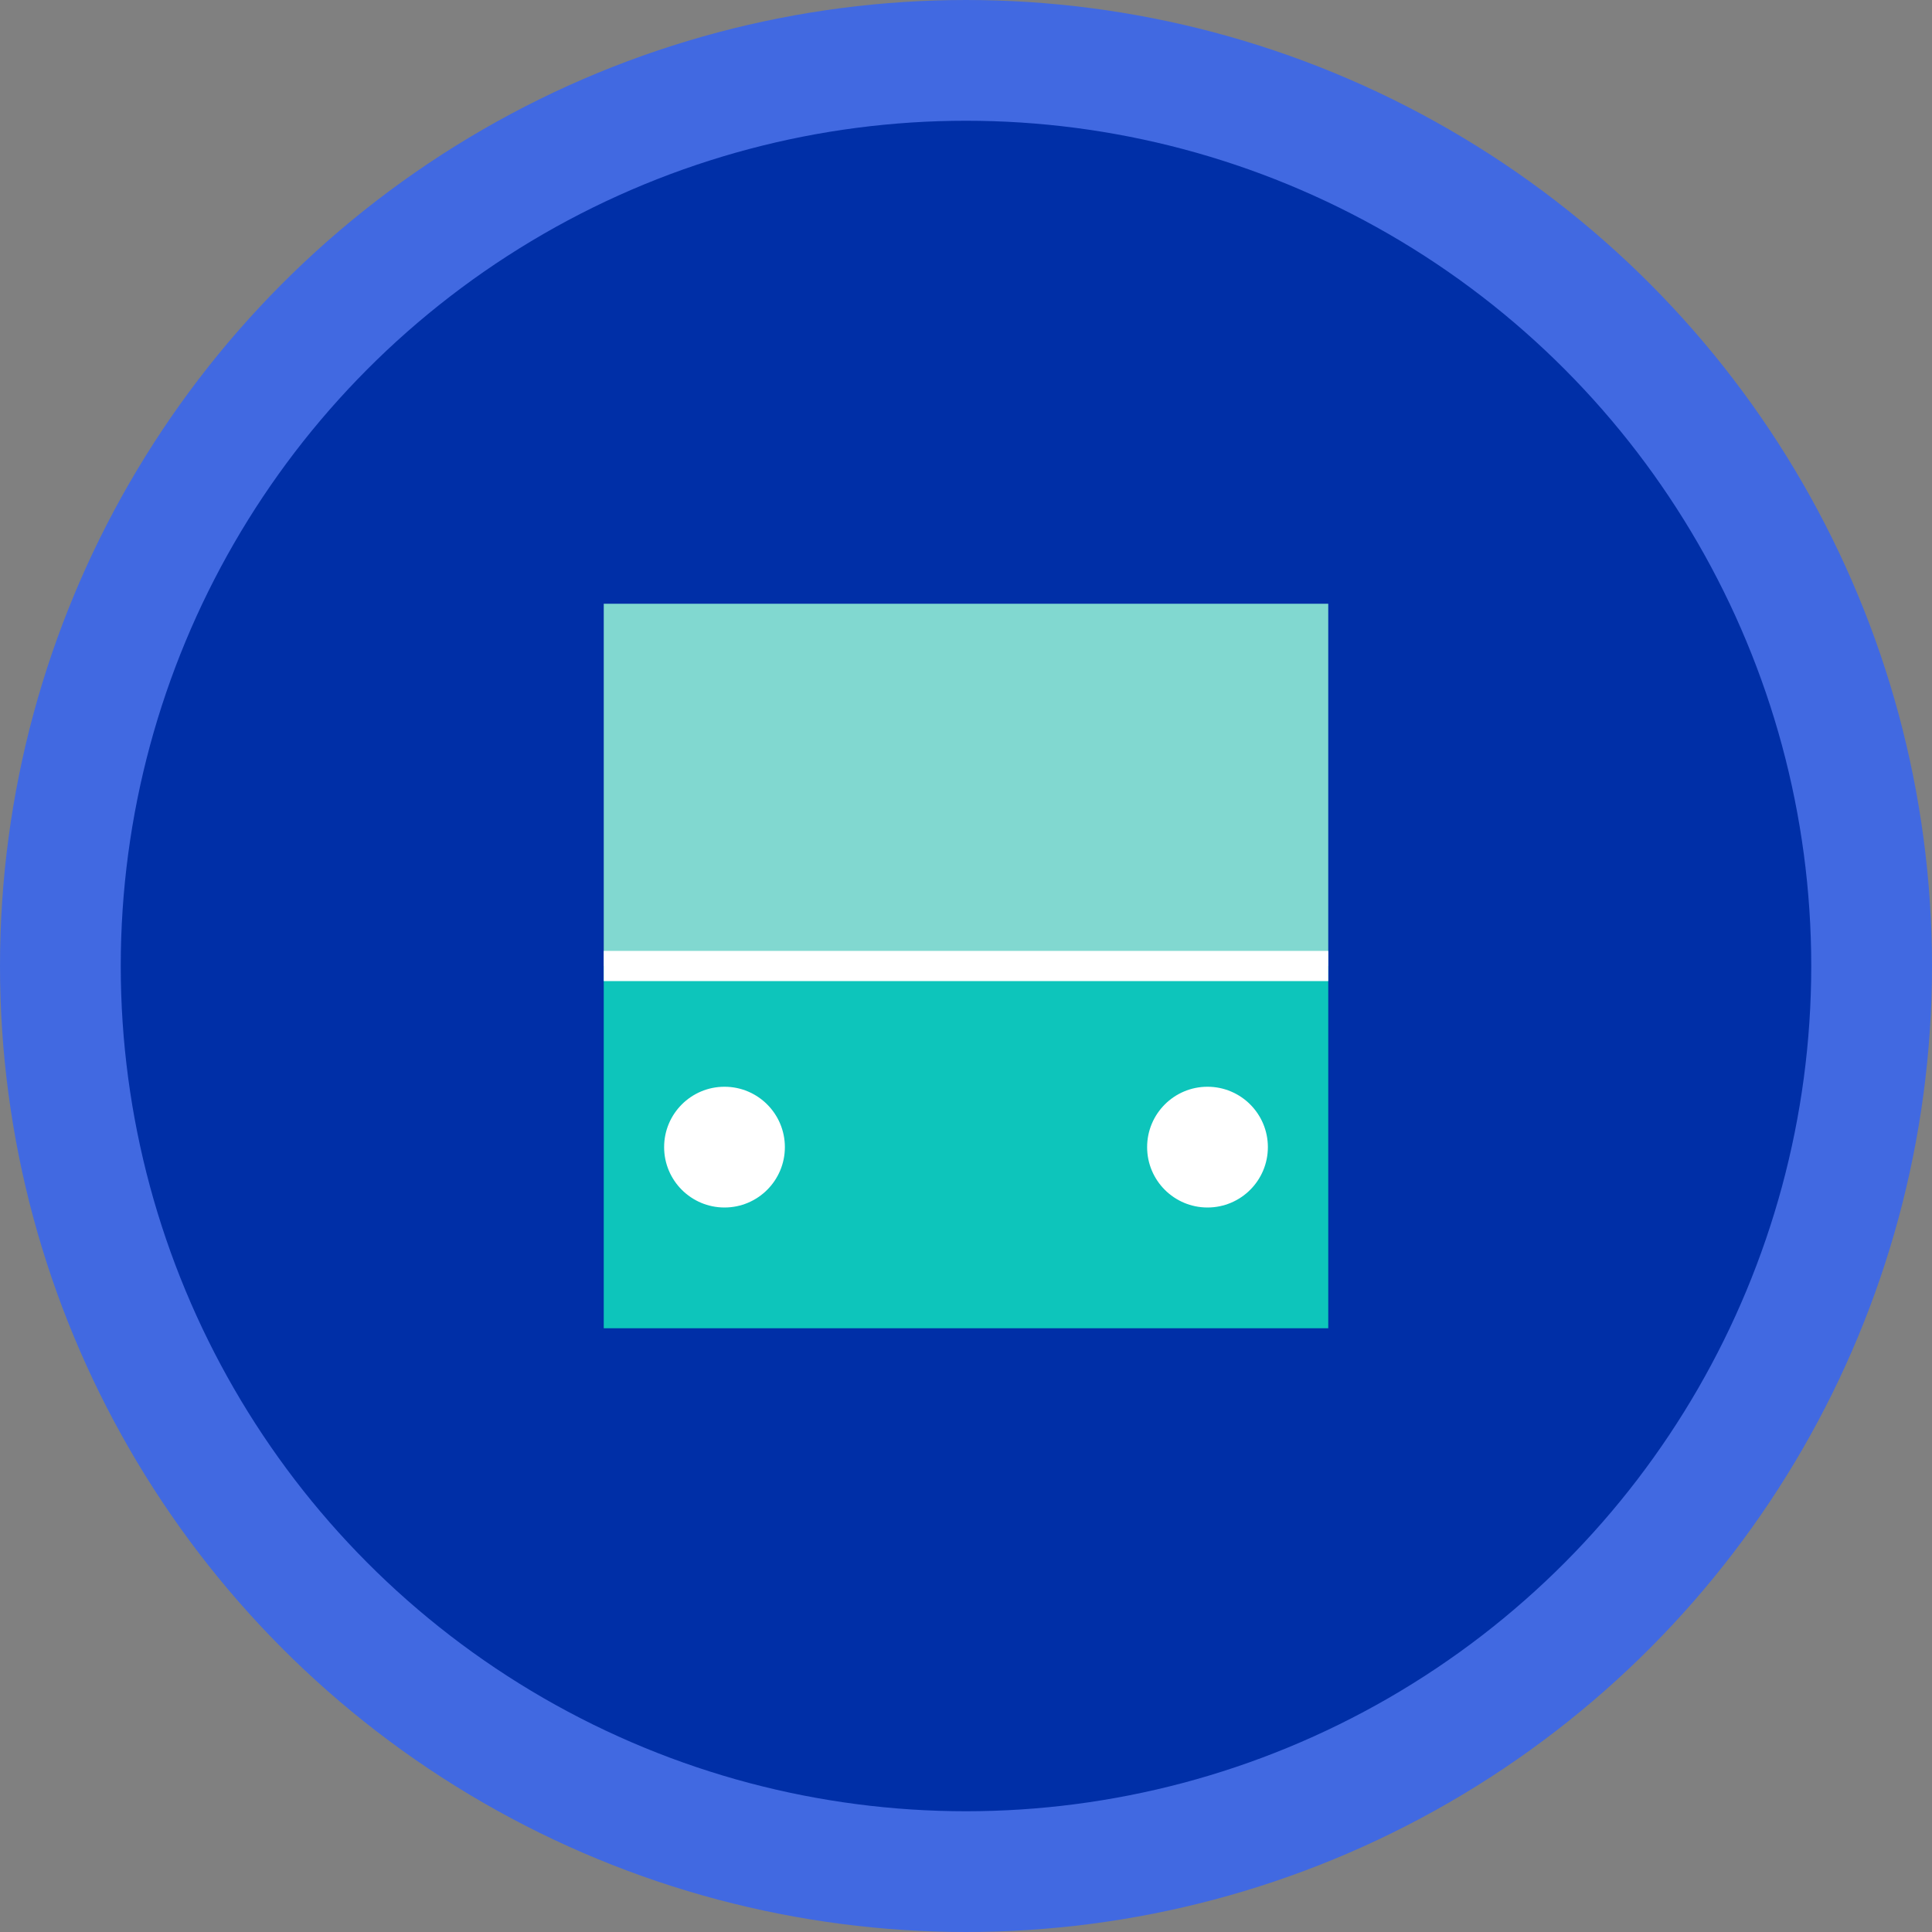
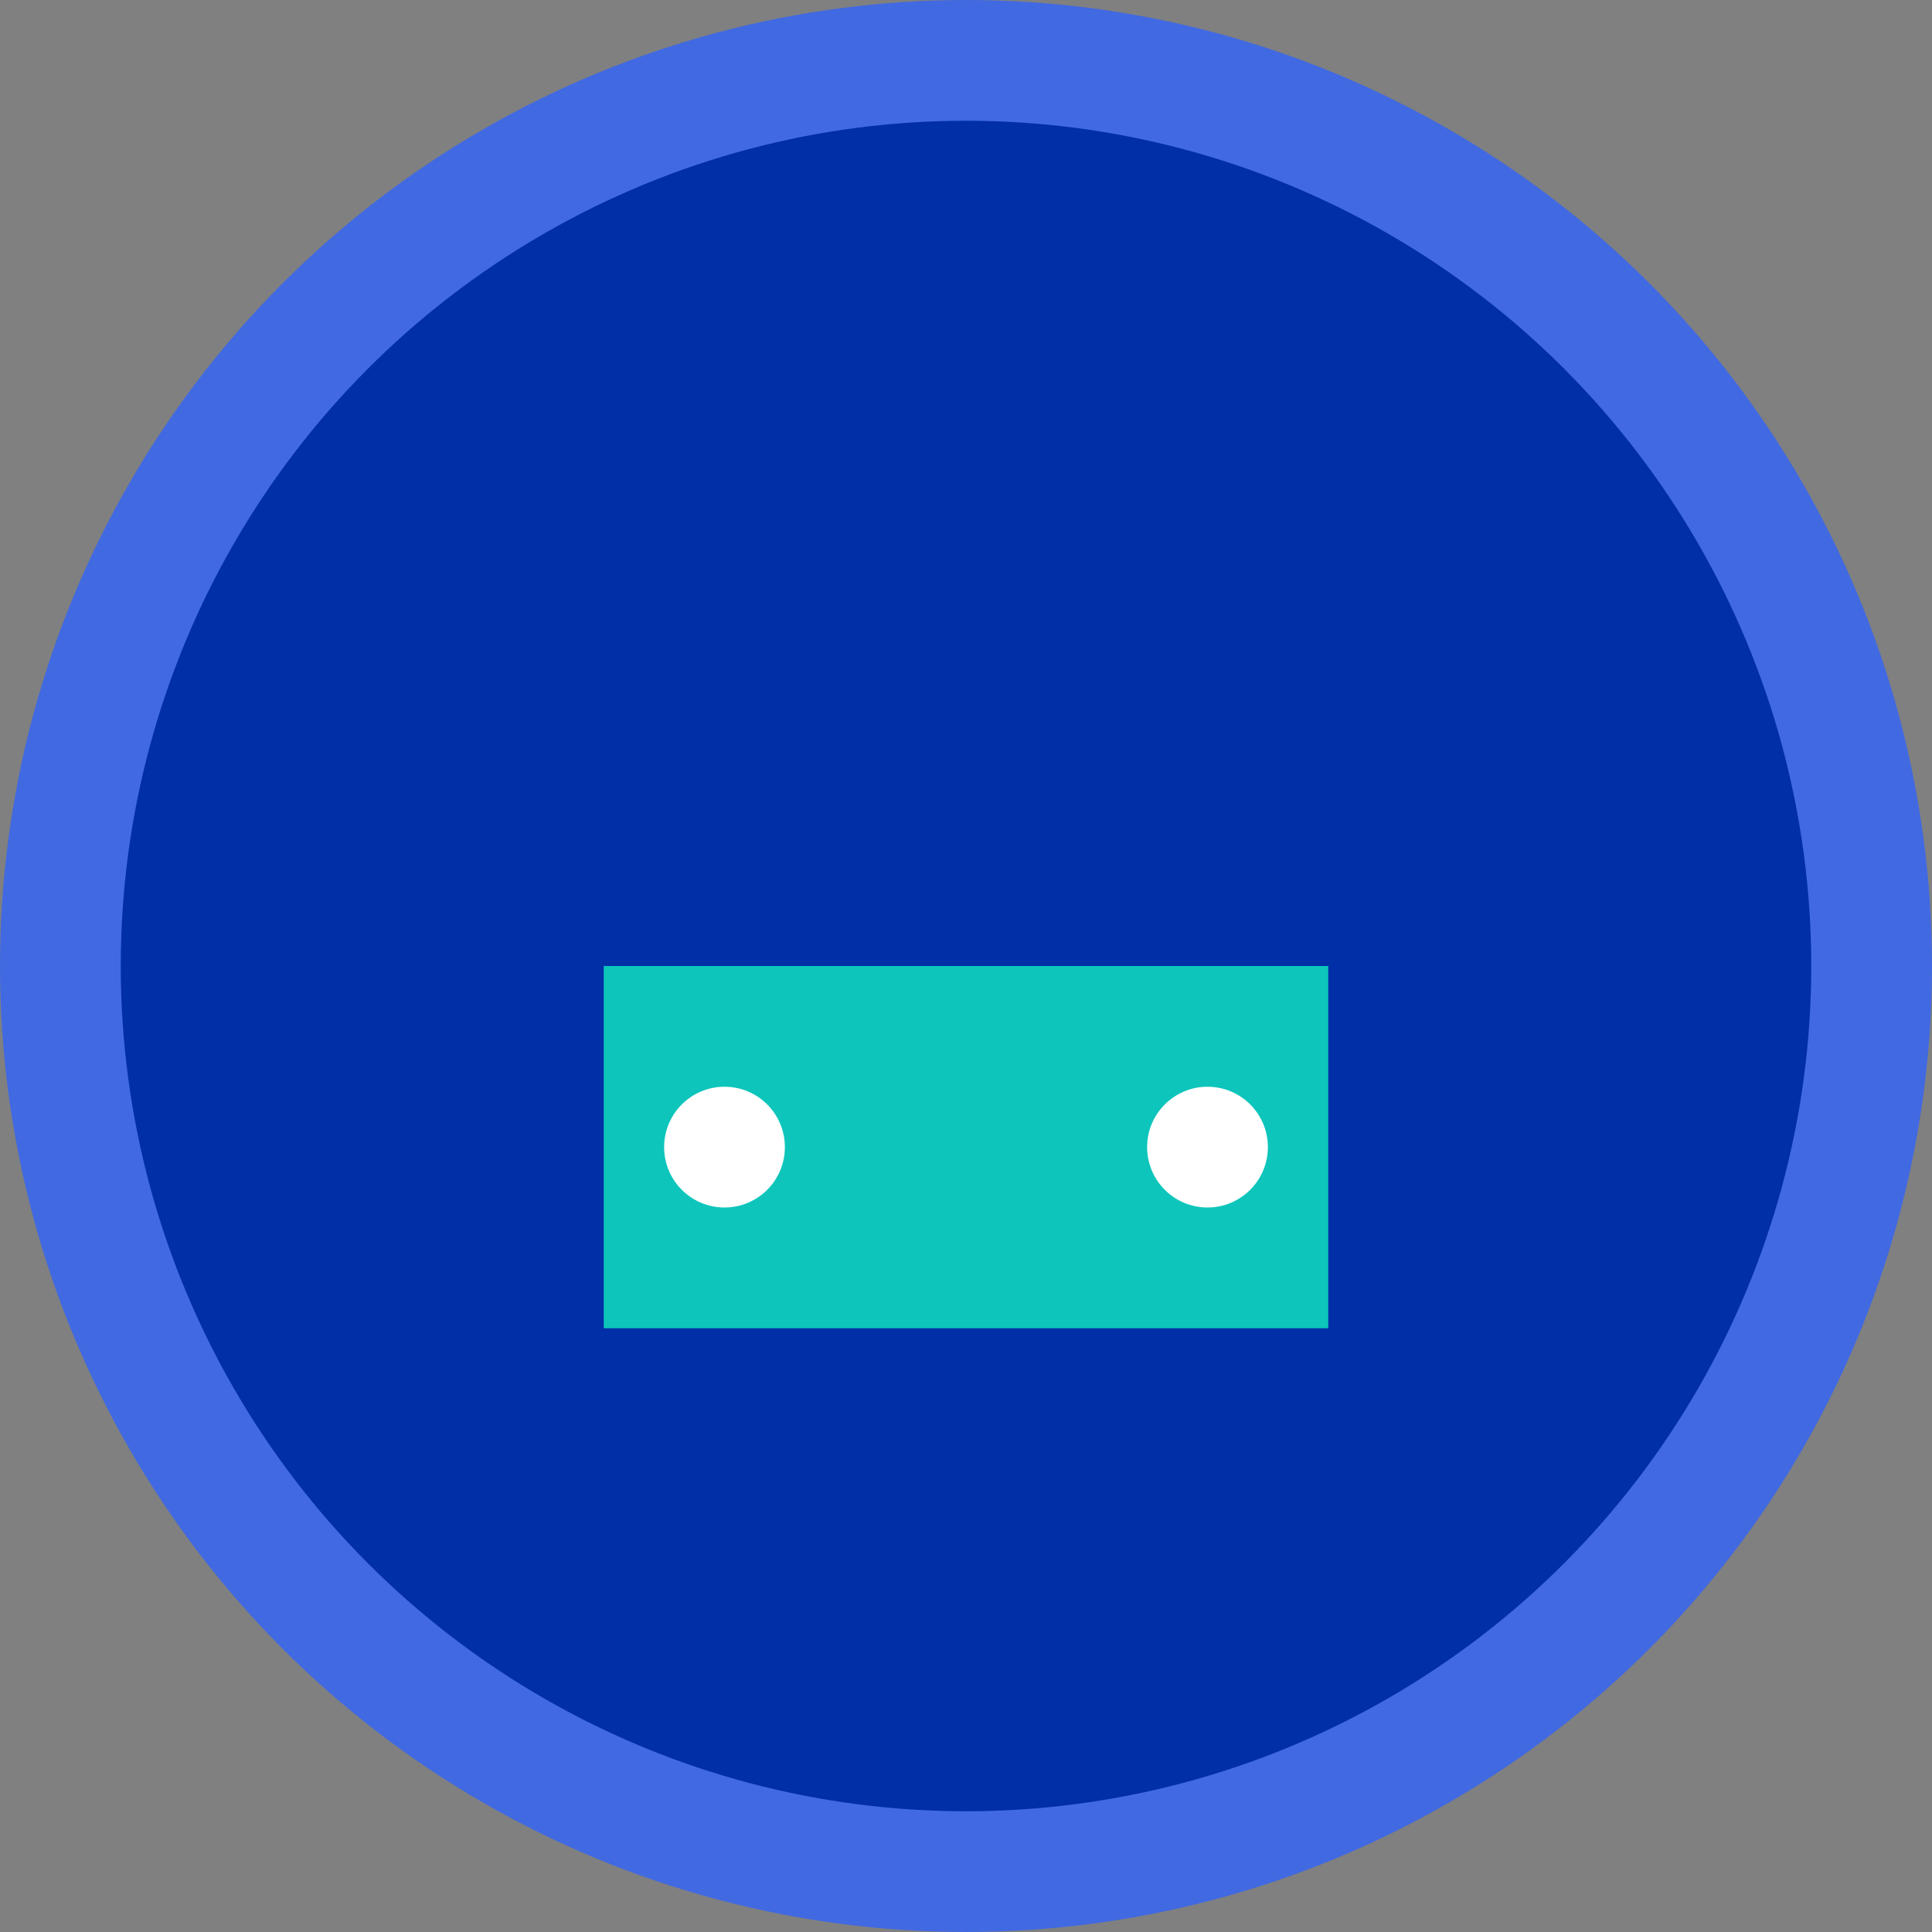
<svg xmlns="http://www.w3.org/2000/svg" width="32" height="32" viewBox="0 0 32 32" fill="none">
  <rect x="0" y="0" width="32" height="32" fill="#808080" stroke="none" />
  <circle cx="16" cy="16" r="15" fill="#002FA7" stroke="#4169E1" stroke-width="2" />
  <g transform="translate(8,8)">
-     <path d="M2 2 H14 V8 H2 Z" fill="#81D8D0" rx="1" />
    <path d="M2 8 H14 V14 H2 Z" fill="#0DC5BB" rx="1" />
-     <line x1="2" y1="8" x2="14" y2="8" stroke="#FFF" stroke-width="0.5" />
    <circle cx="4" cy="11" r="1" fill="#FFF" />
    <circle cx="12" cy="11" r="1" fill="#FFF" />
  </g>
</svg>